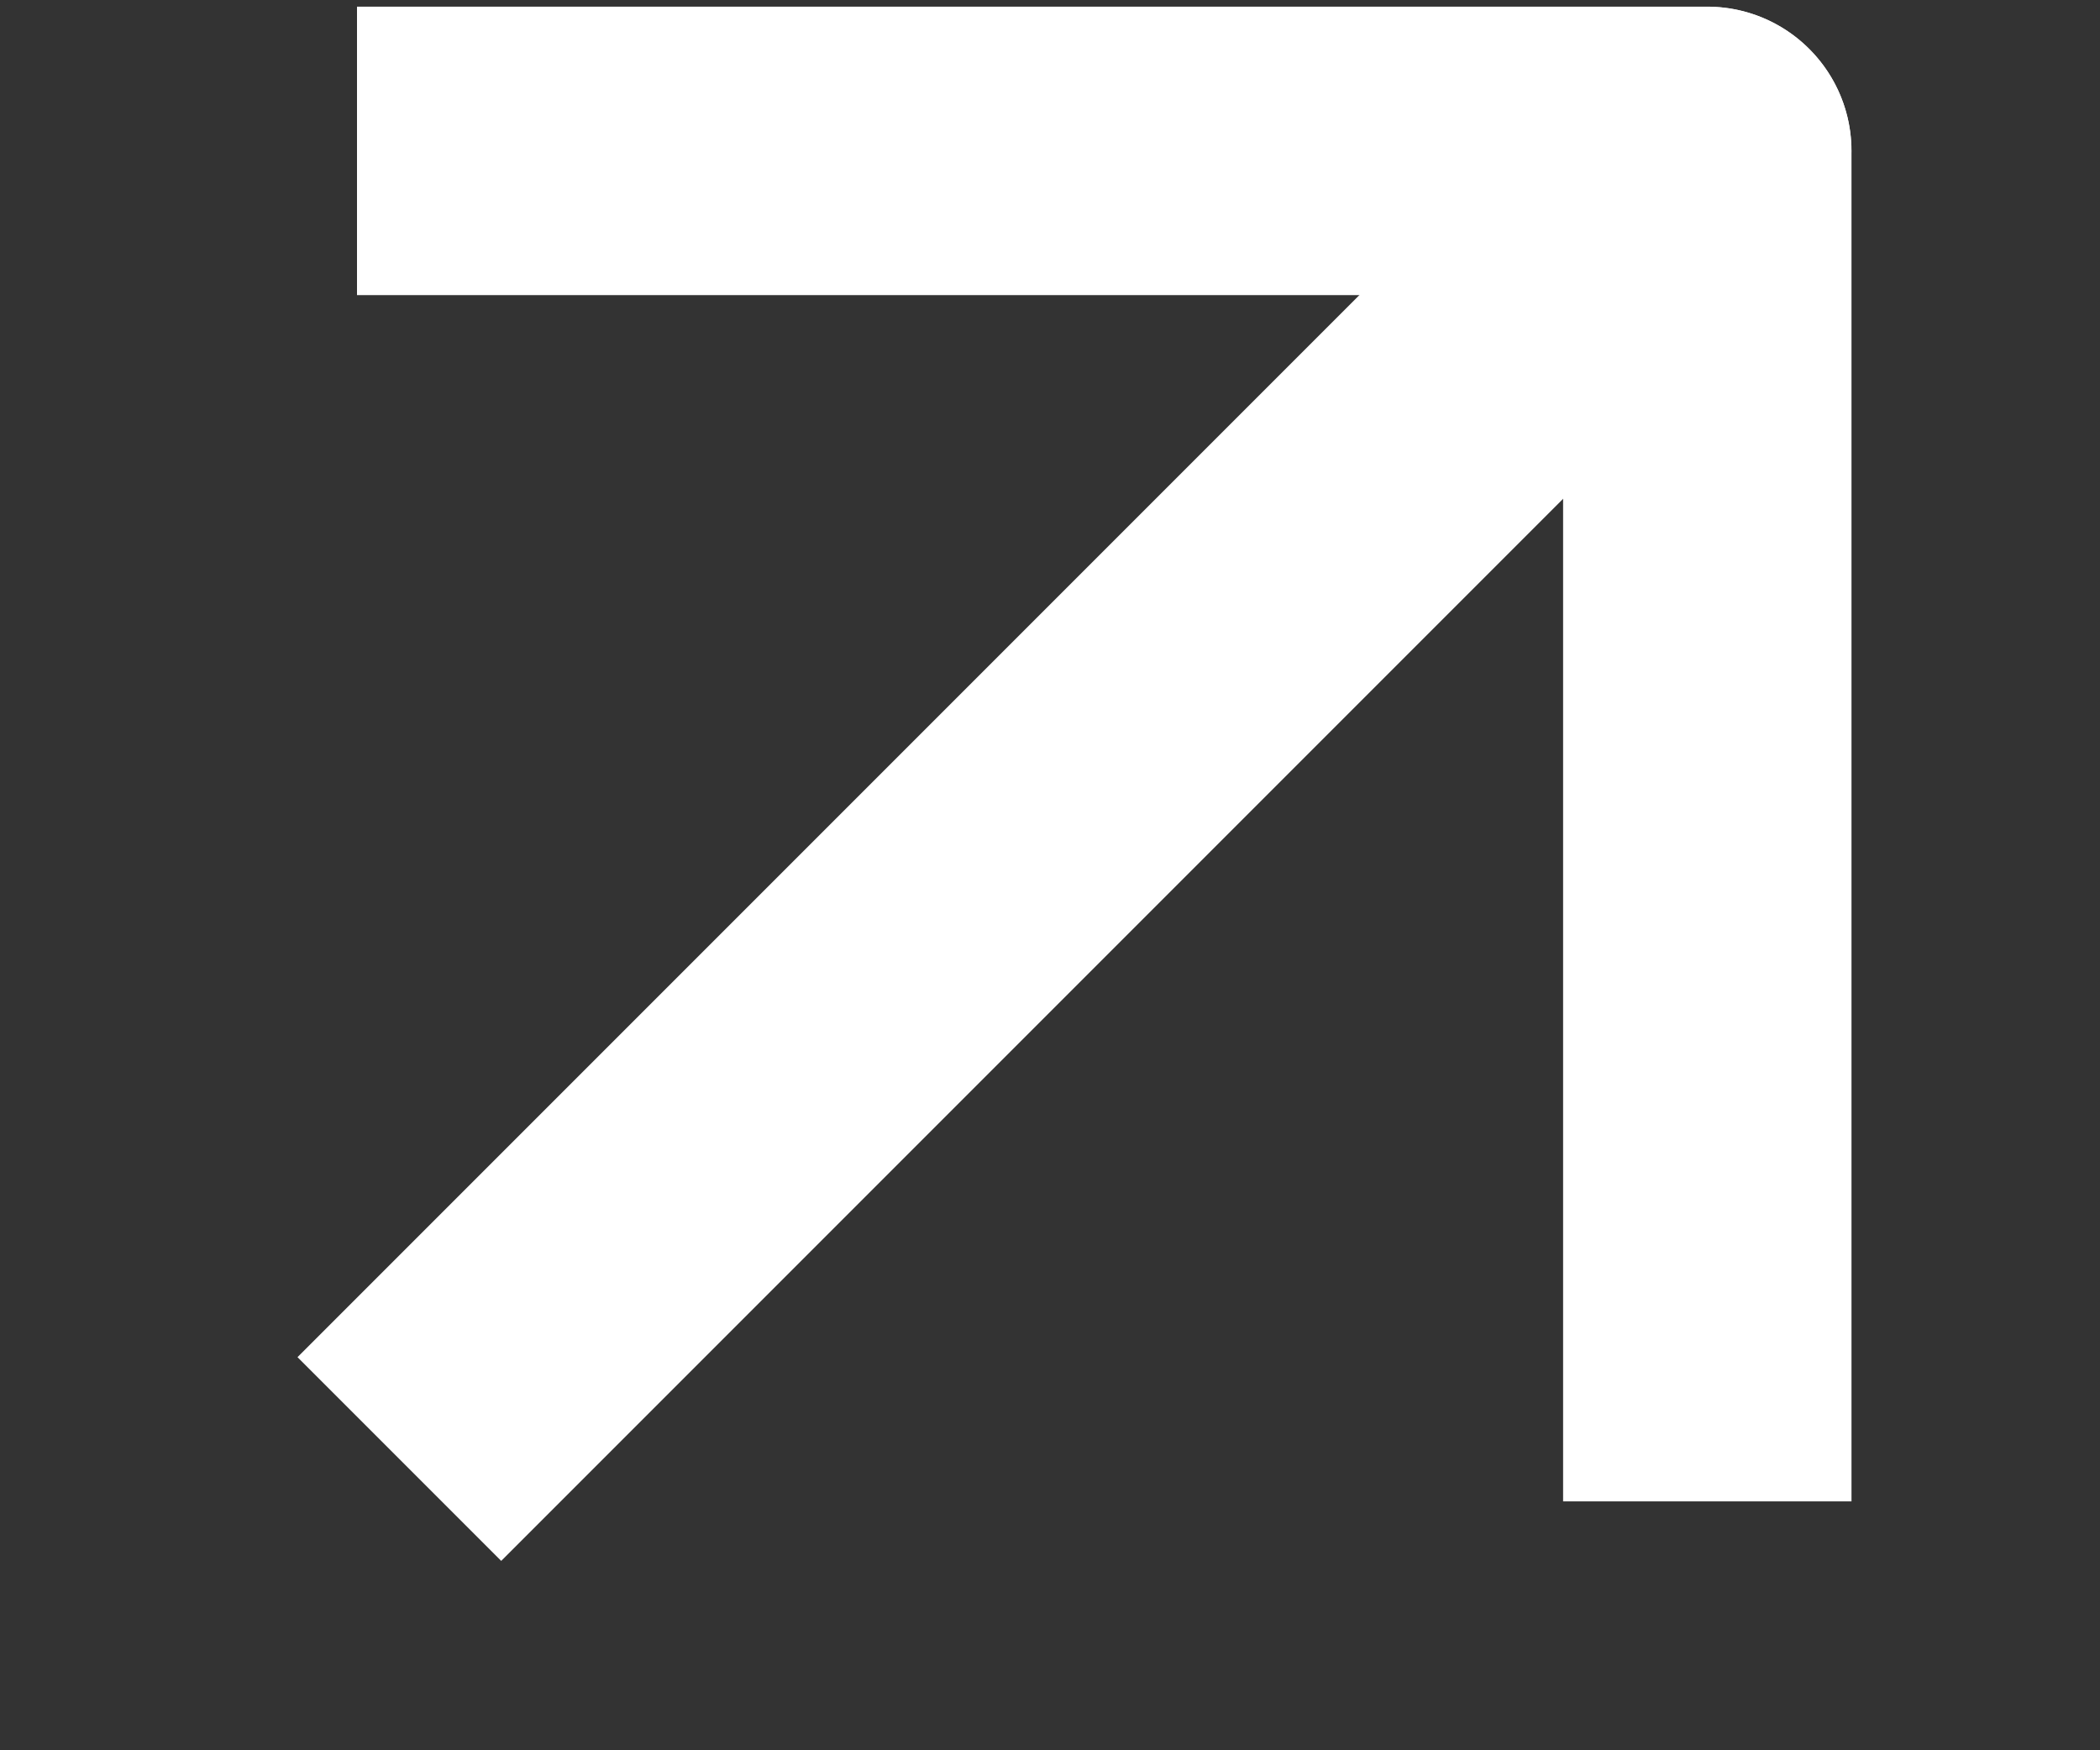
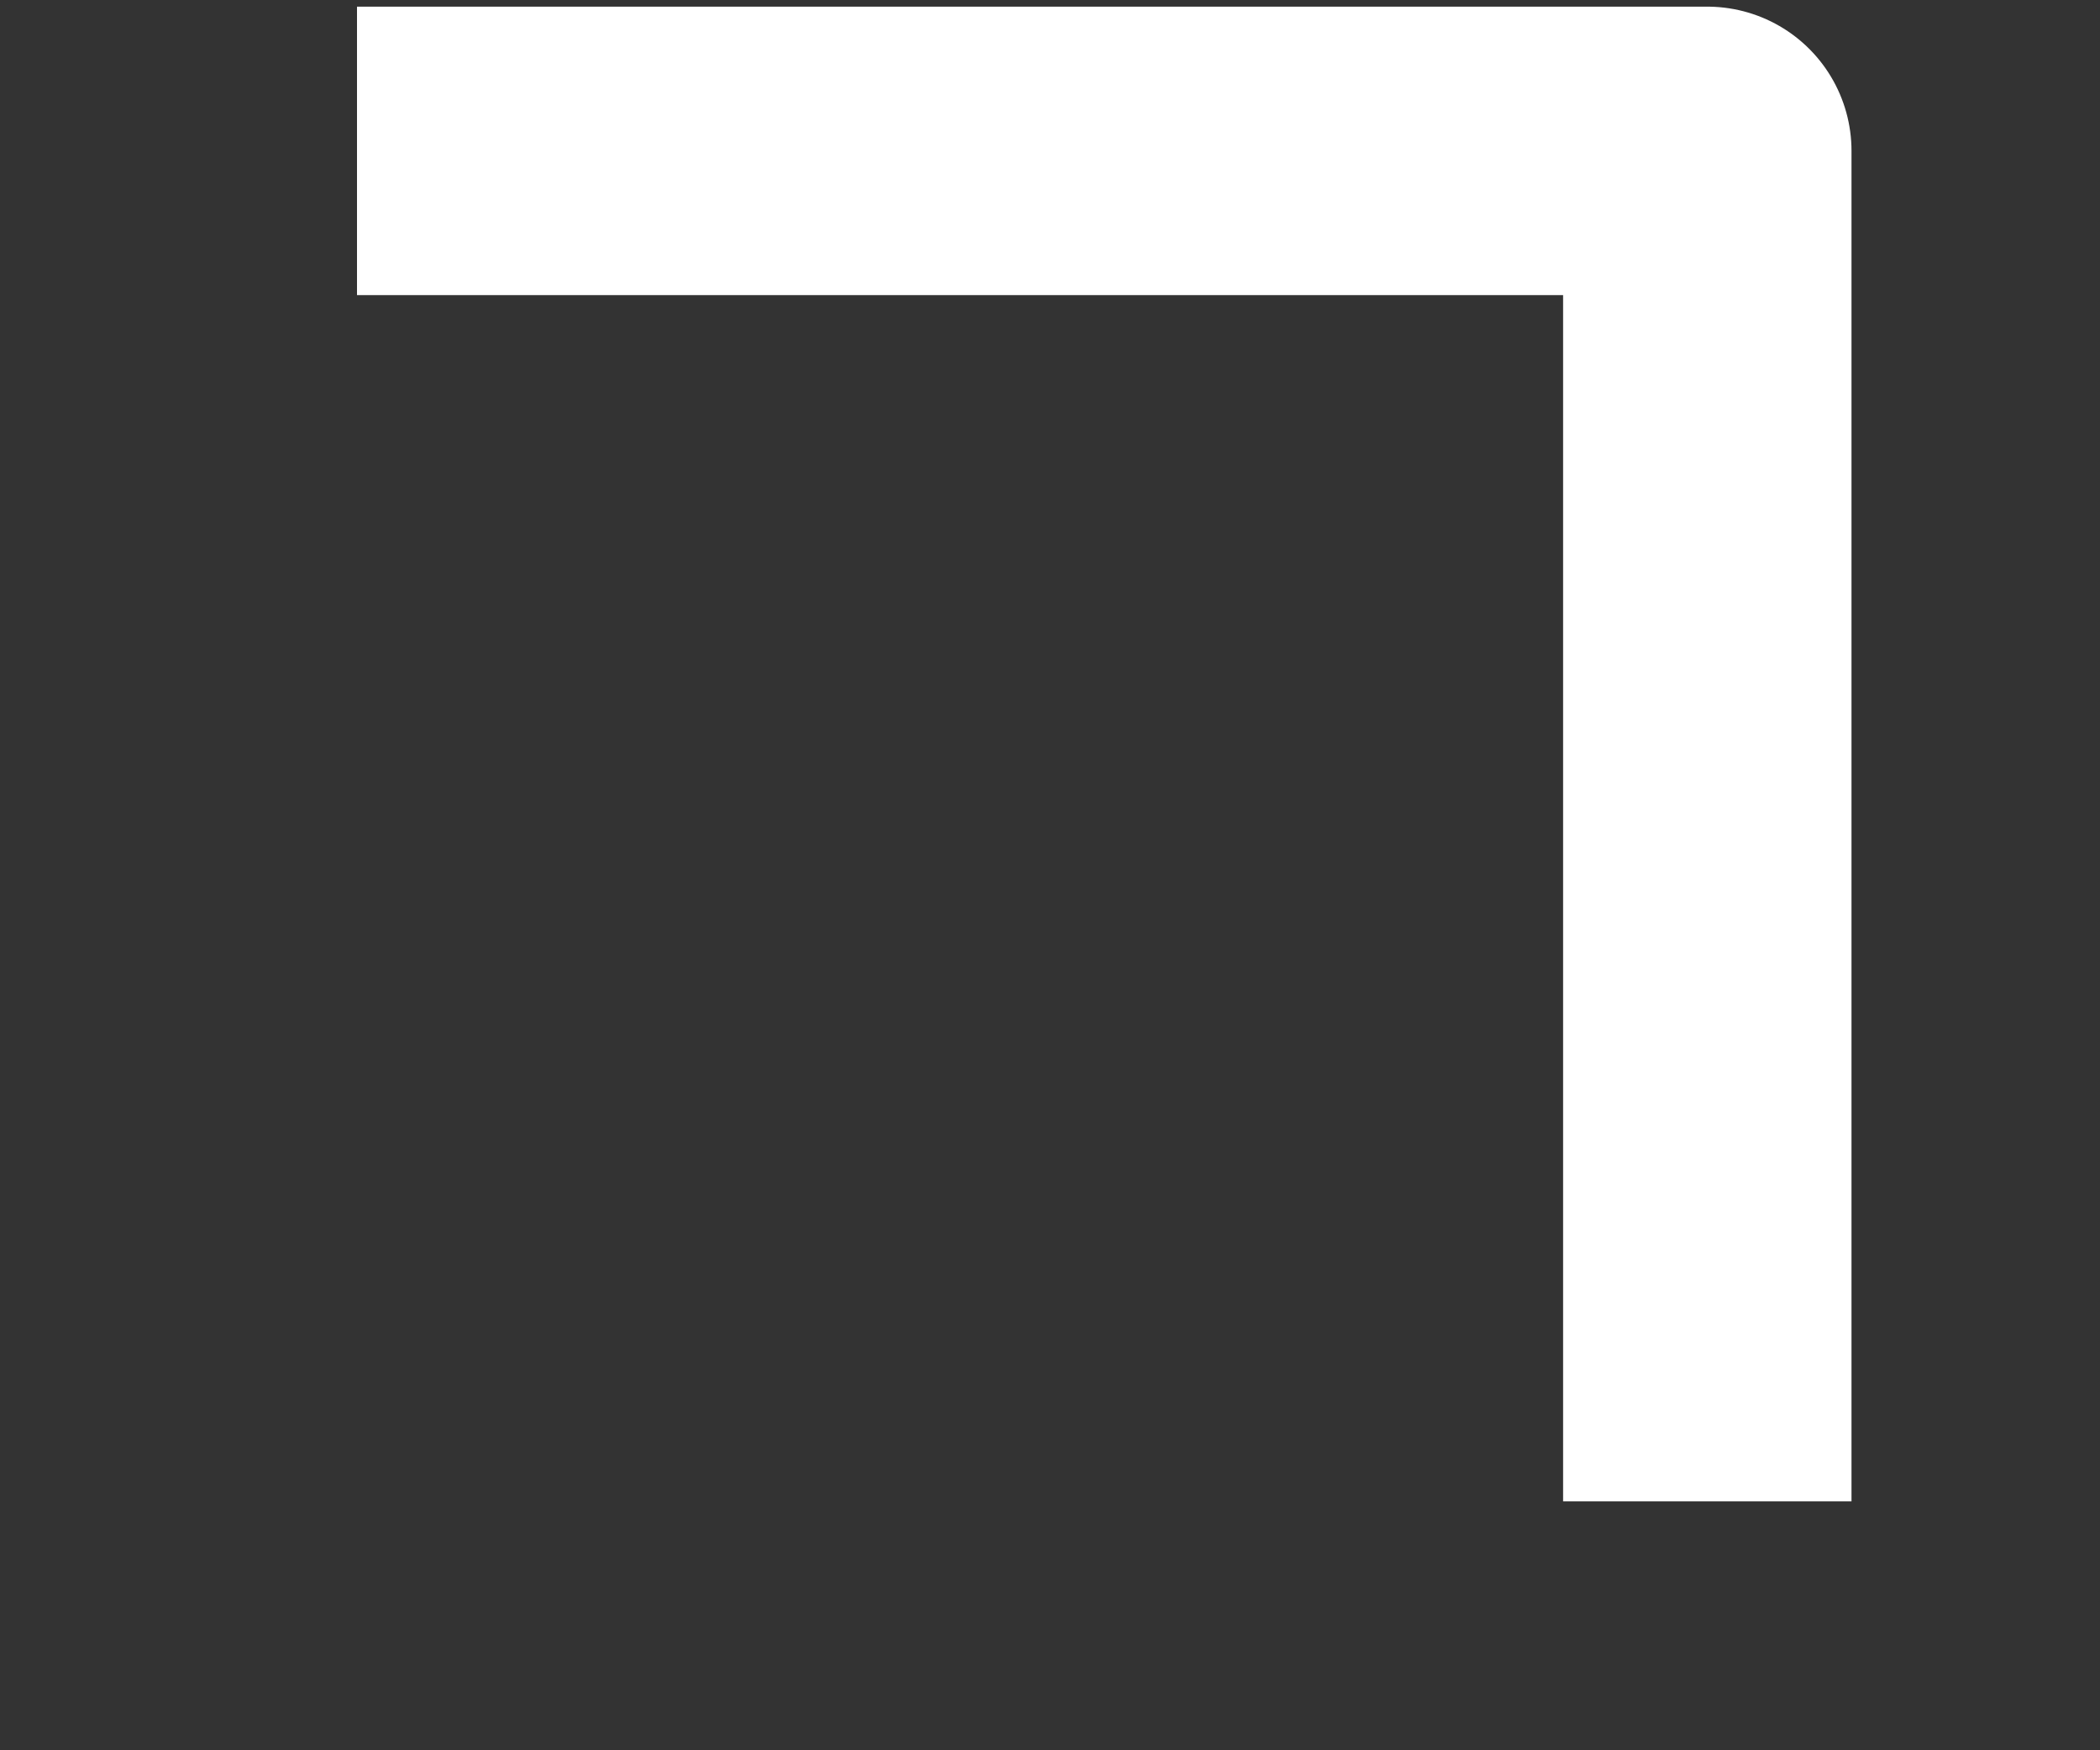
<svg xmlns="http://www.w3.org/2000/svg" width="6" height="5" viewBox="0 0 6 5" fill="none">
  <rect x="0" y="0" width="6" height="5" fill="#333333" stroke="none" />
-   <path d="M1.723 4.168L1.432 4.459L0.85 3.877L1.141 3.586L1.723 4.168ZM4.587 0.14C4.748 -0.021 5.008 -0.021 5.169 0.14C5.33 0.301 5.33 0.561 5.169 0.722L4.587 0.14ZM1.141 3.586L4.587 0.14L5.169 0.722L1.723 4.168L1.141 3.586Z" fill="white" />
  <path d="M4.878 3.877L4.878 0.431L1.432 0.431" stroke="white" stroke-width="0.824" stroke-linecap="square" stroke-linejoin="round" />
</svg>